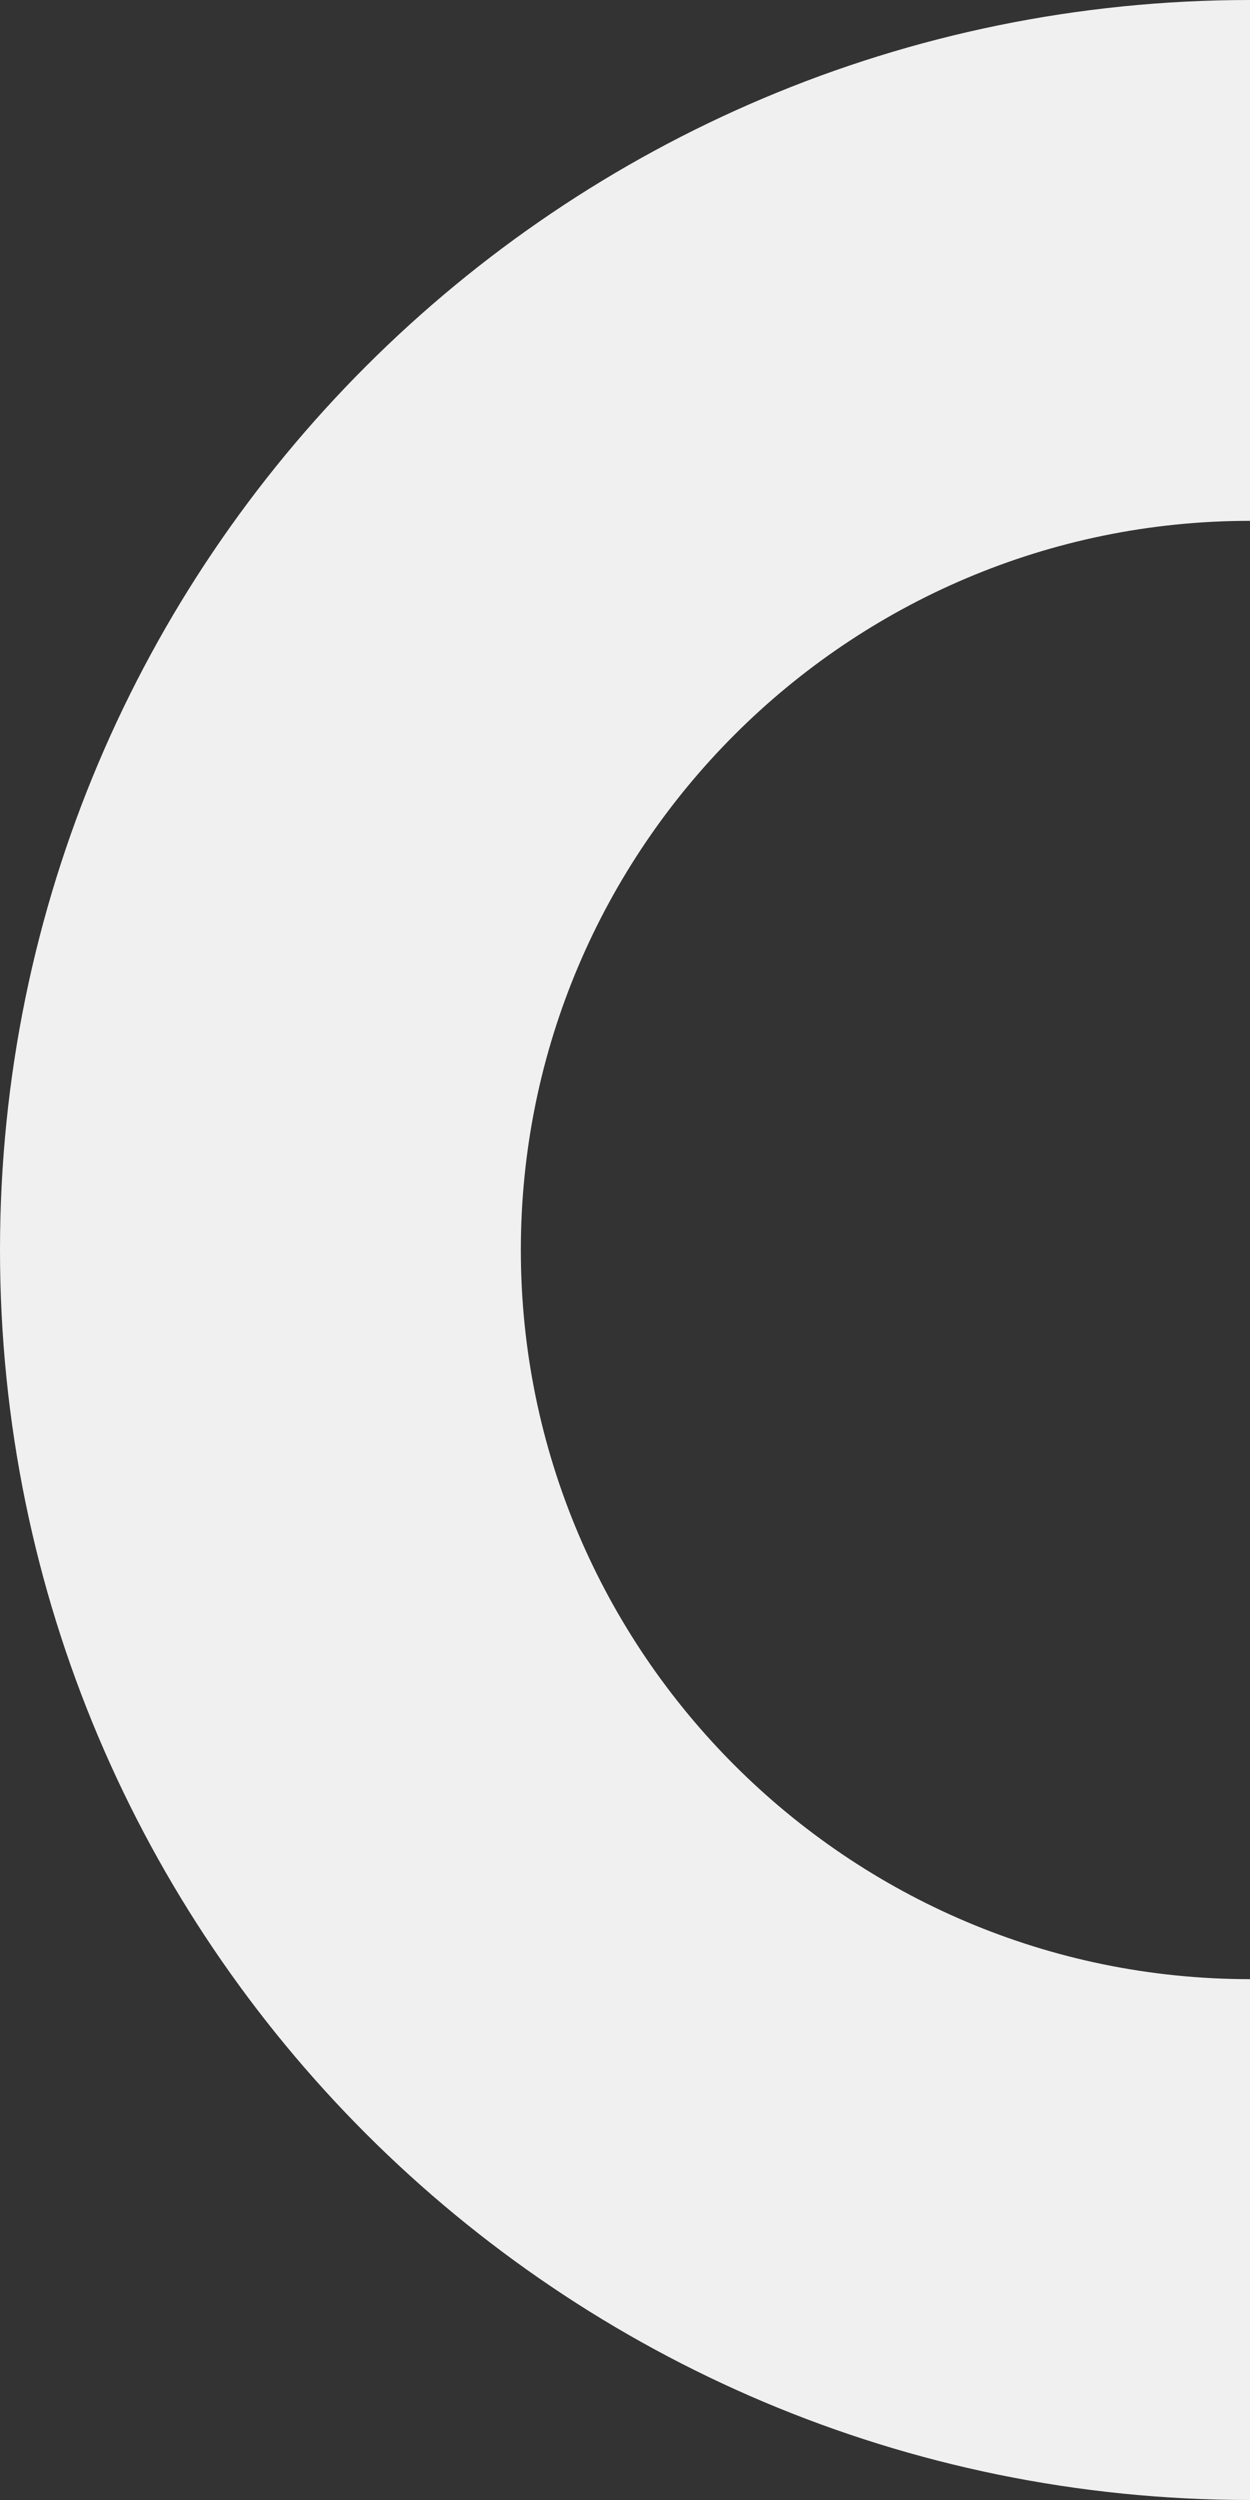
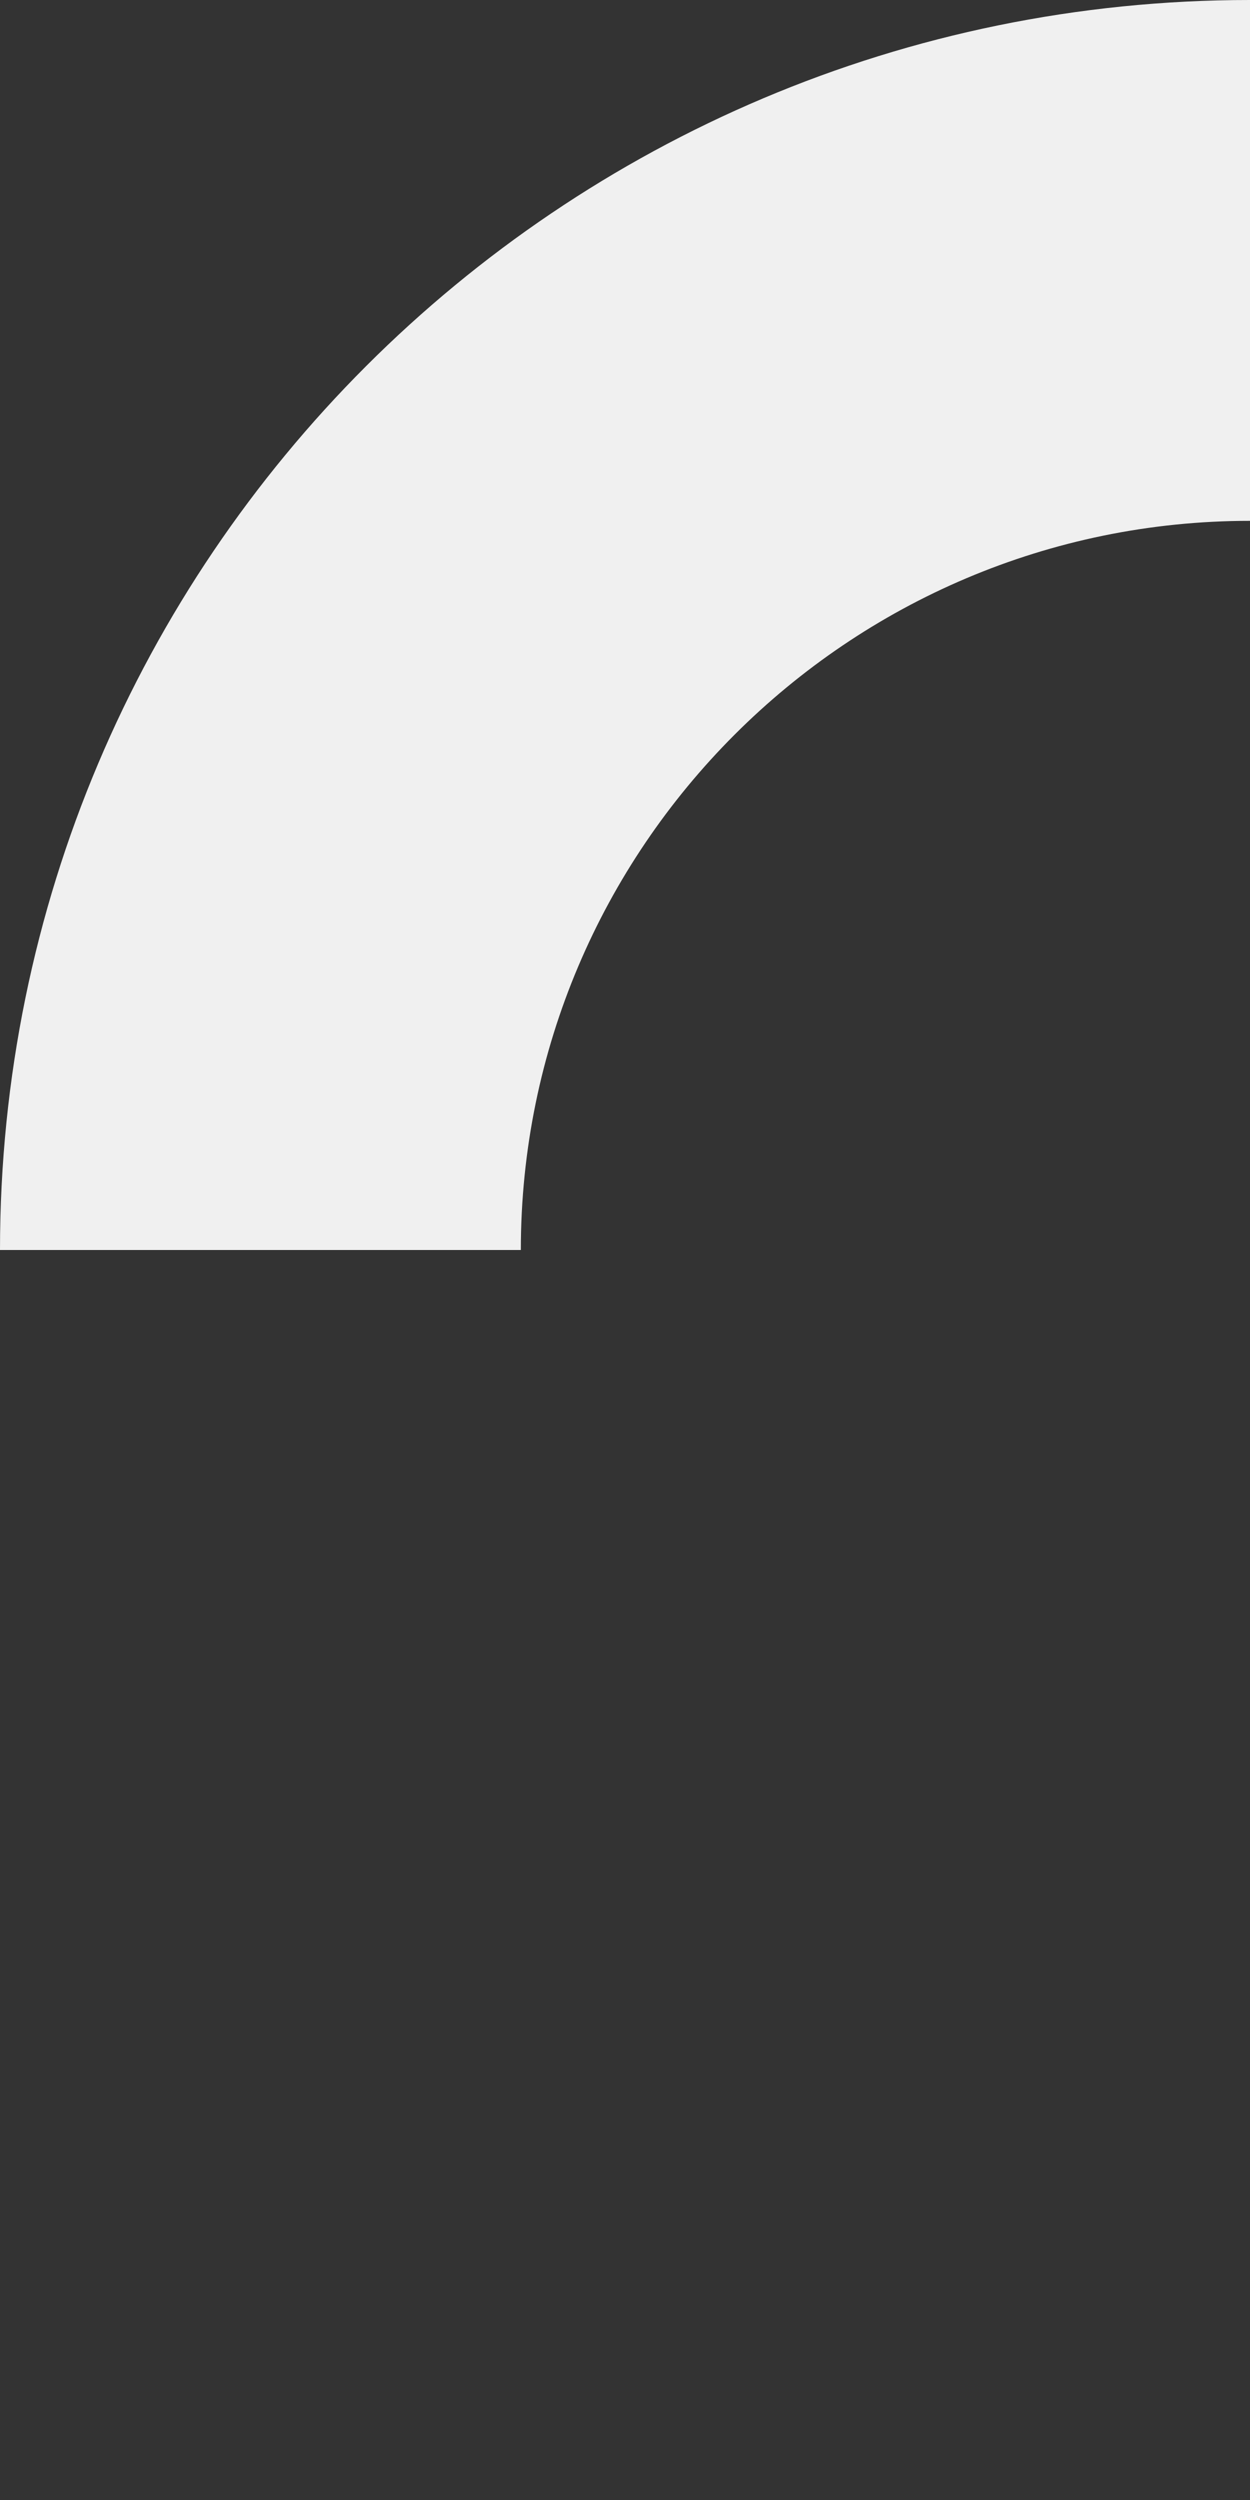
<svg xmlns="http://www.w3.org/2000/svg" width="100" height="200" viewBox="0 0 100 200" fill="none">
  <rect x="0" y="0" width="100" height="200" fill="#333333" stroke="none" />
  <path d="M3.8147e-06 100C-1.01359e-06 44.771 44.771 8.64298e-06 100 3.8147e-06L100 41.667C67.833 41.667 41.667 67.833 41.667 100L3.8147e-06 100Z" fill="#F0F0F0" />
-   <path d="M100 200C44.771 200 1.40055e-06 155.229 3.8147e-06 100L41.667 100C41.667 132.167 67.833 158.333 100 158.333L100 200Z" fill="#F0F0F0" />
</svg>